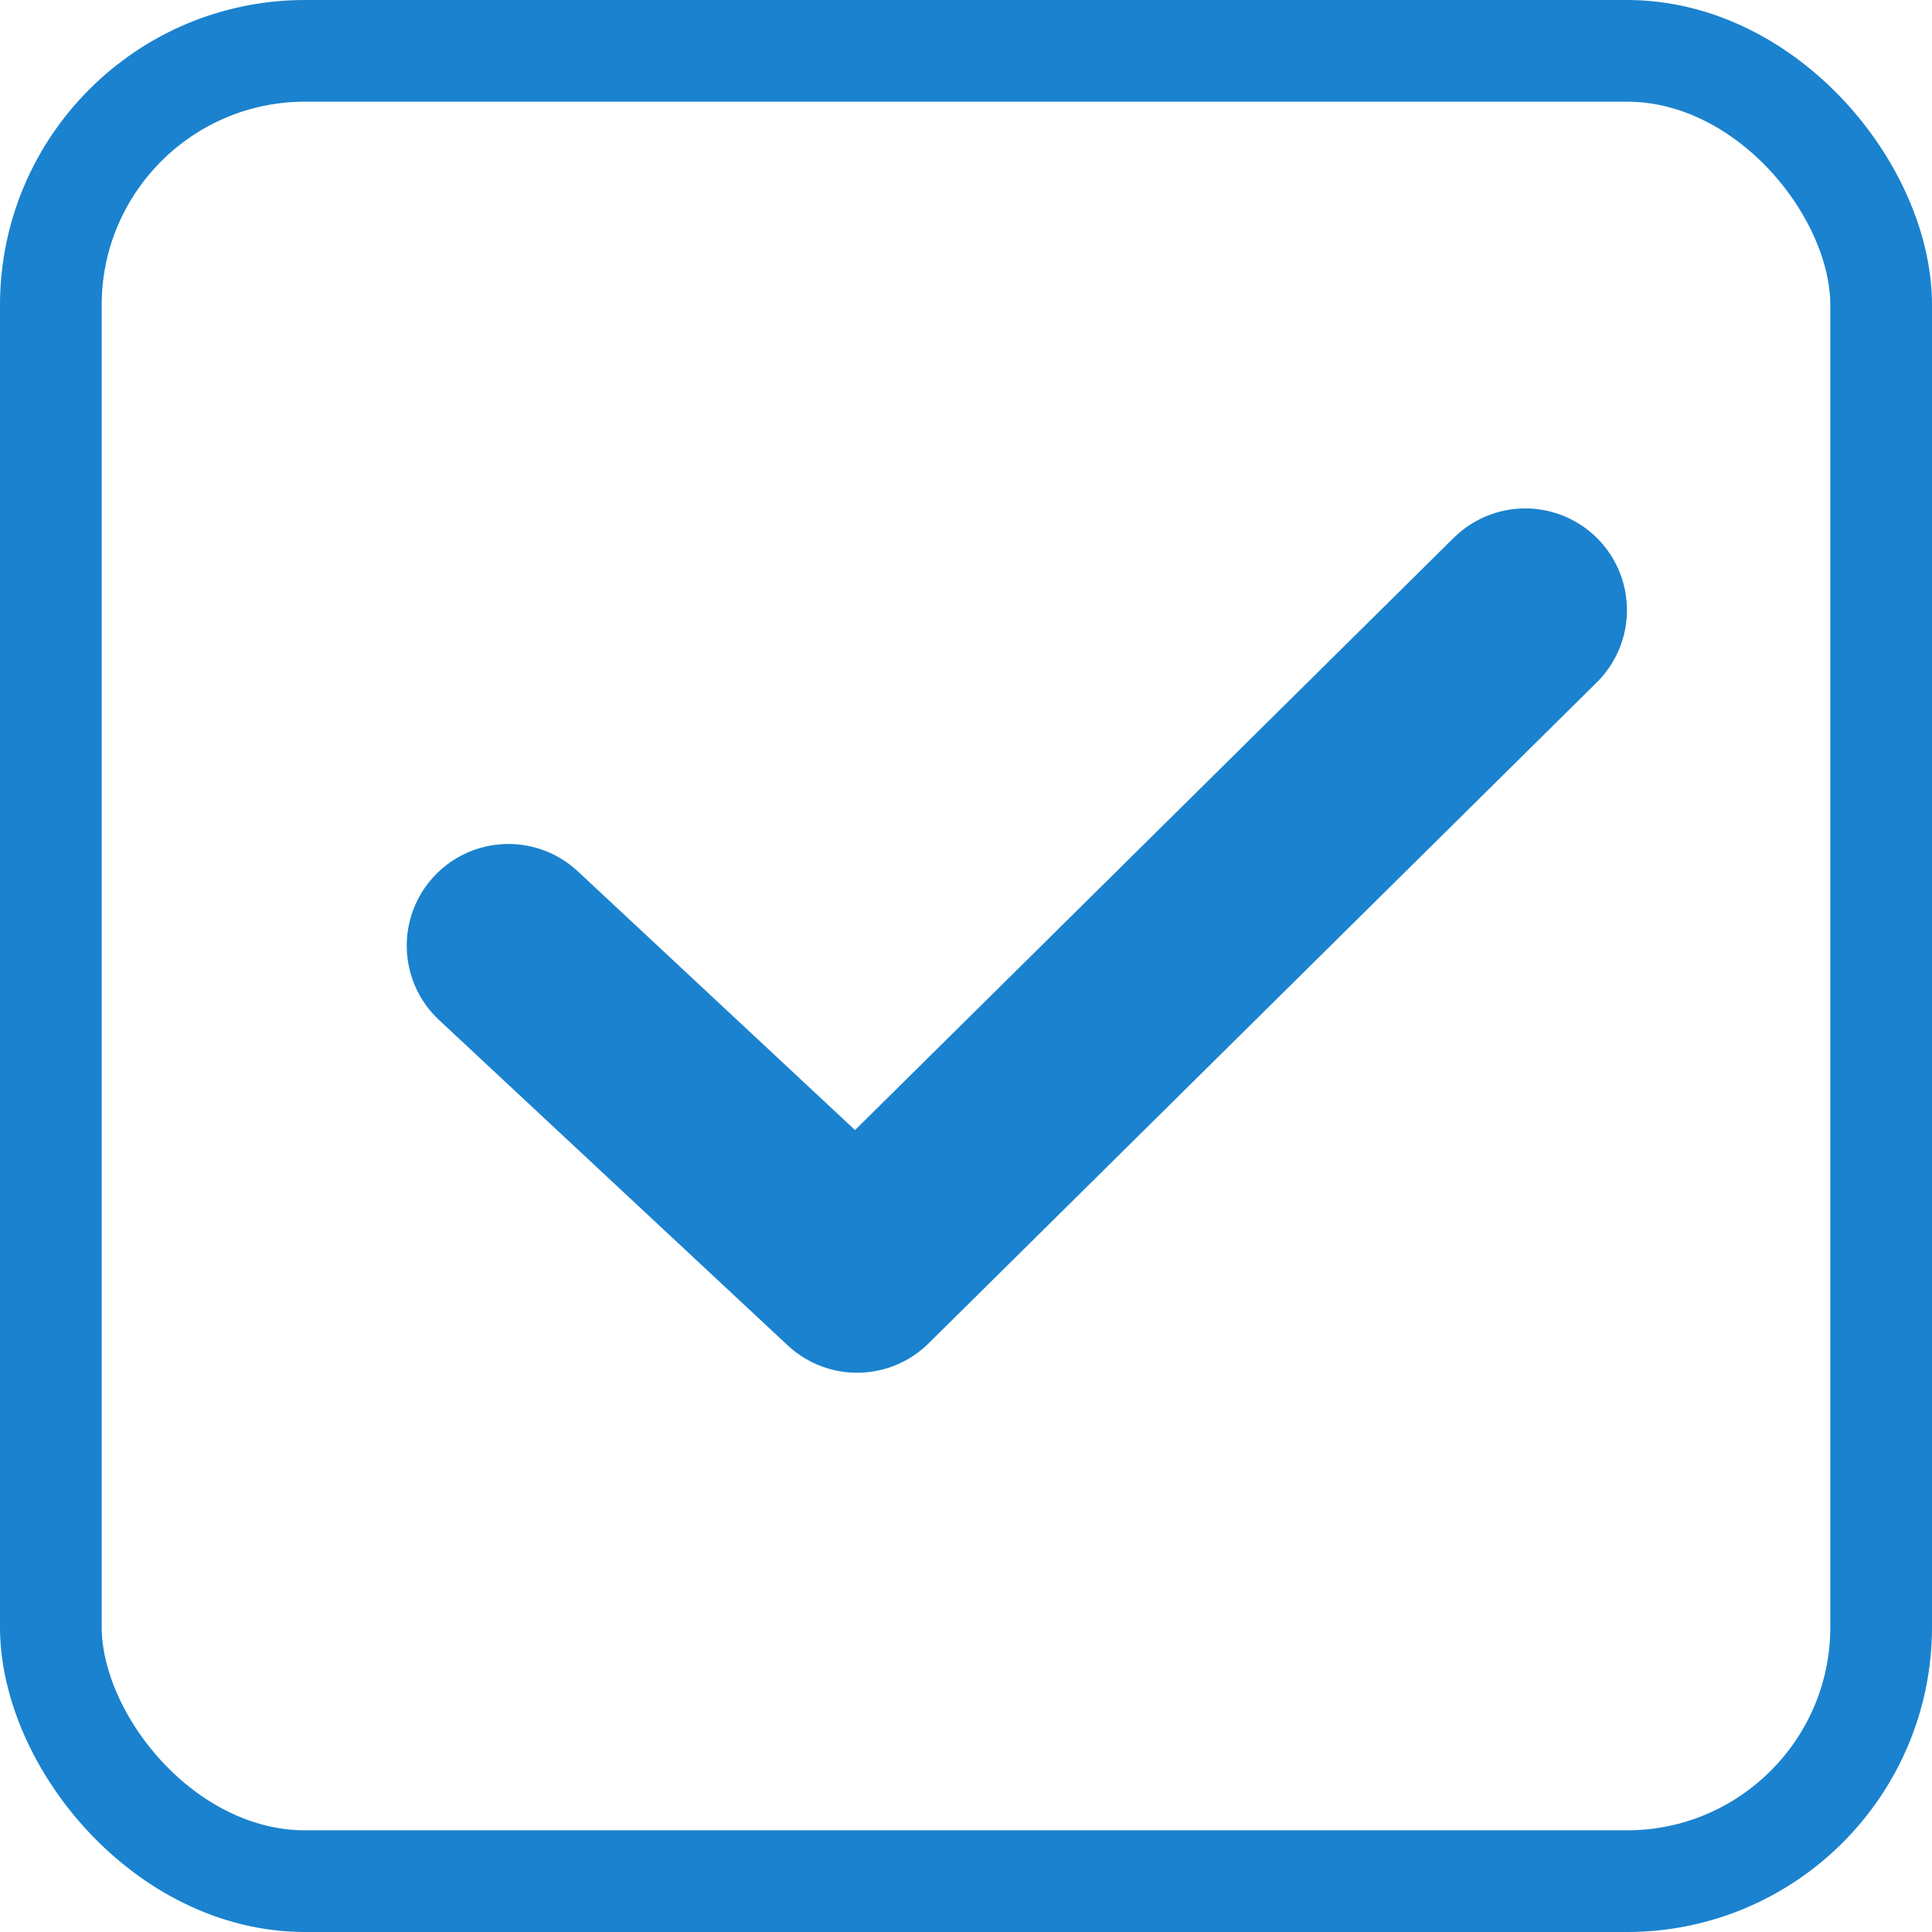
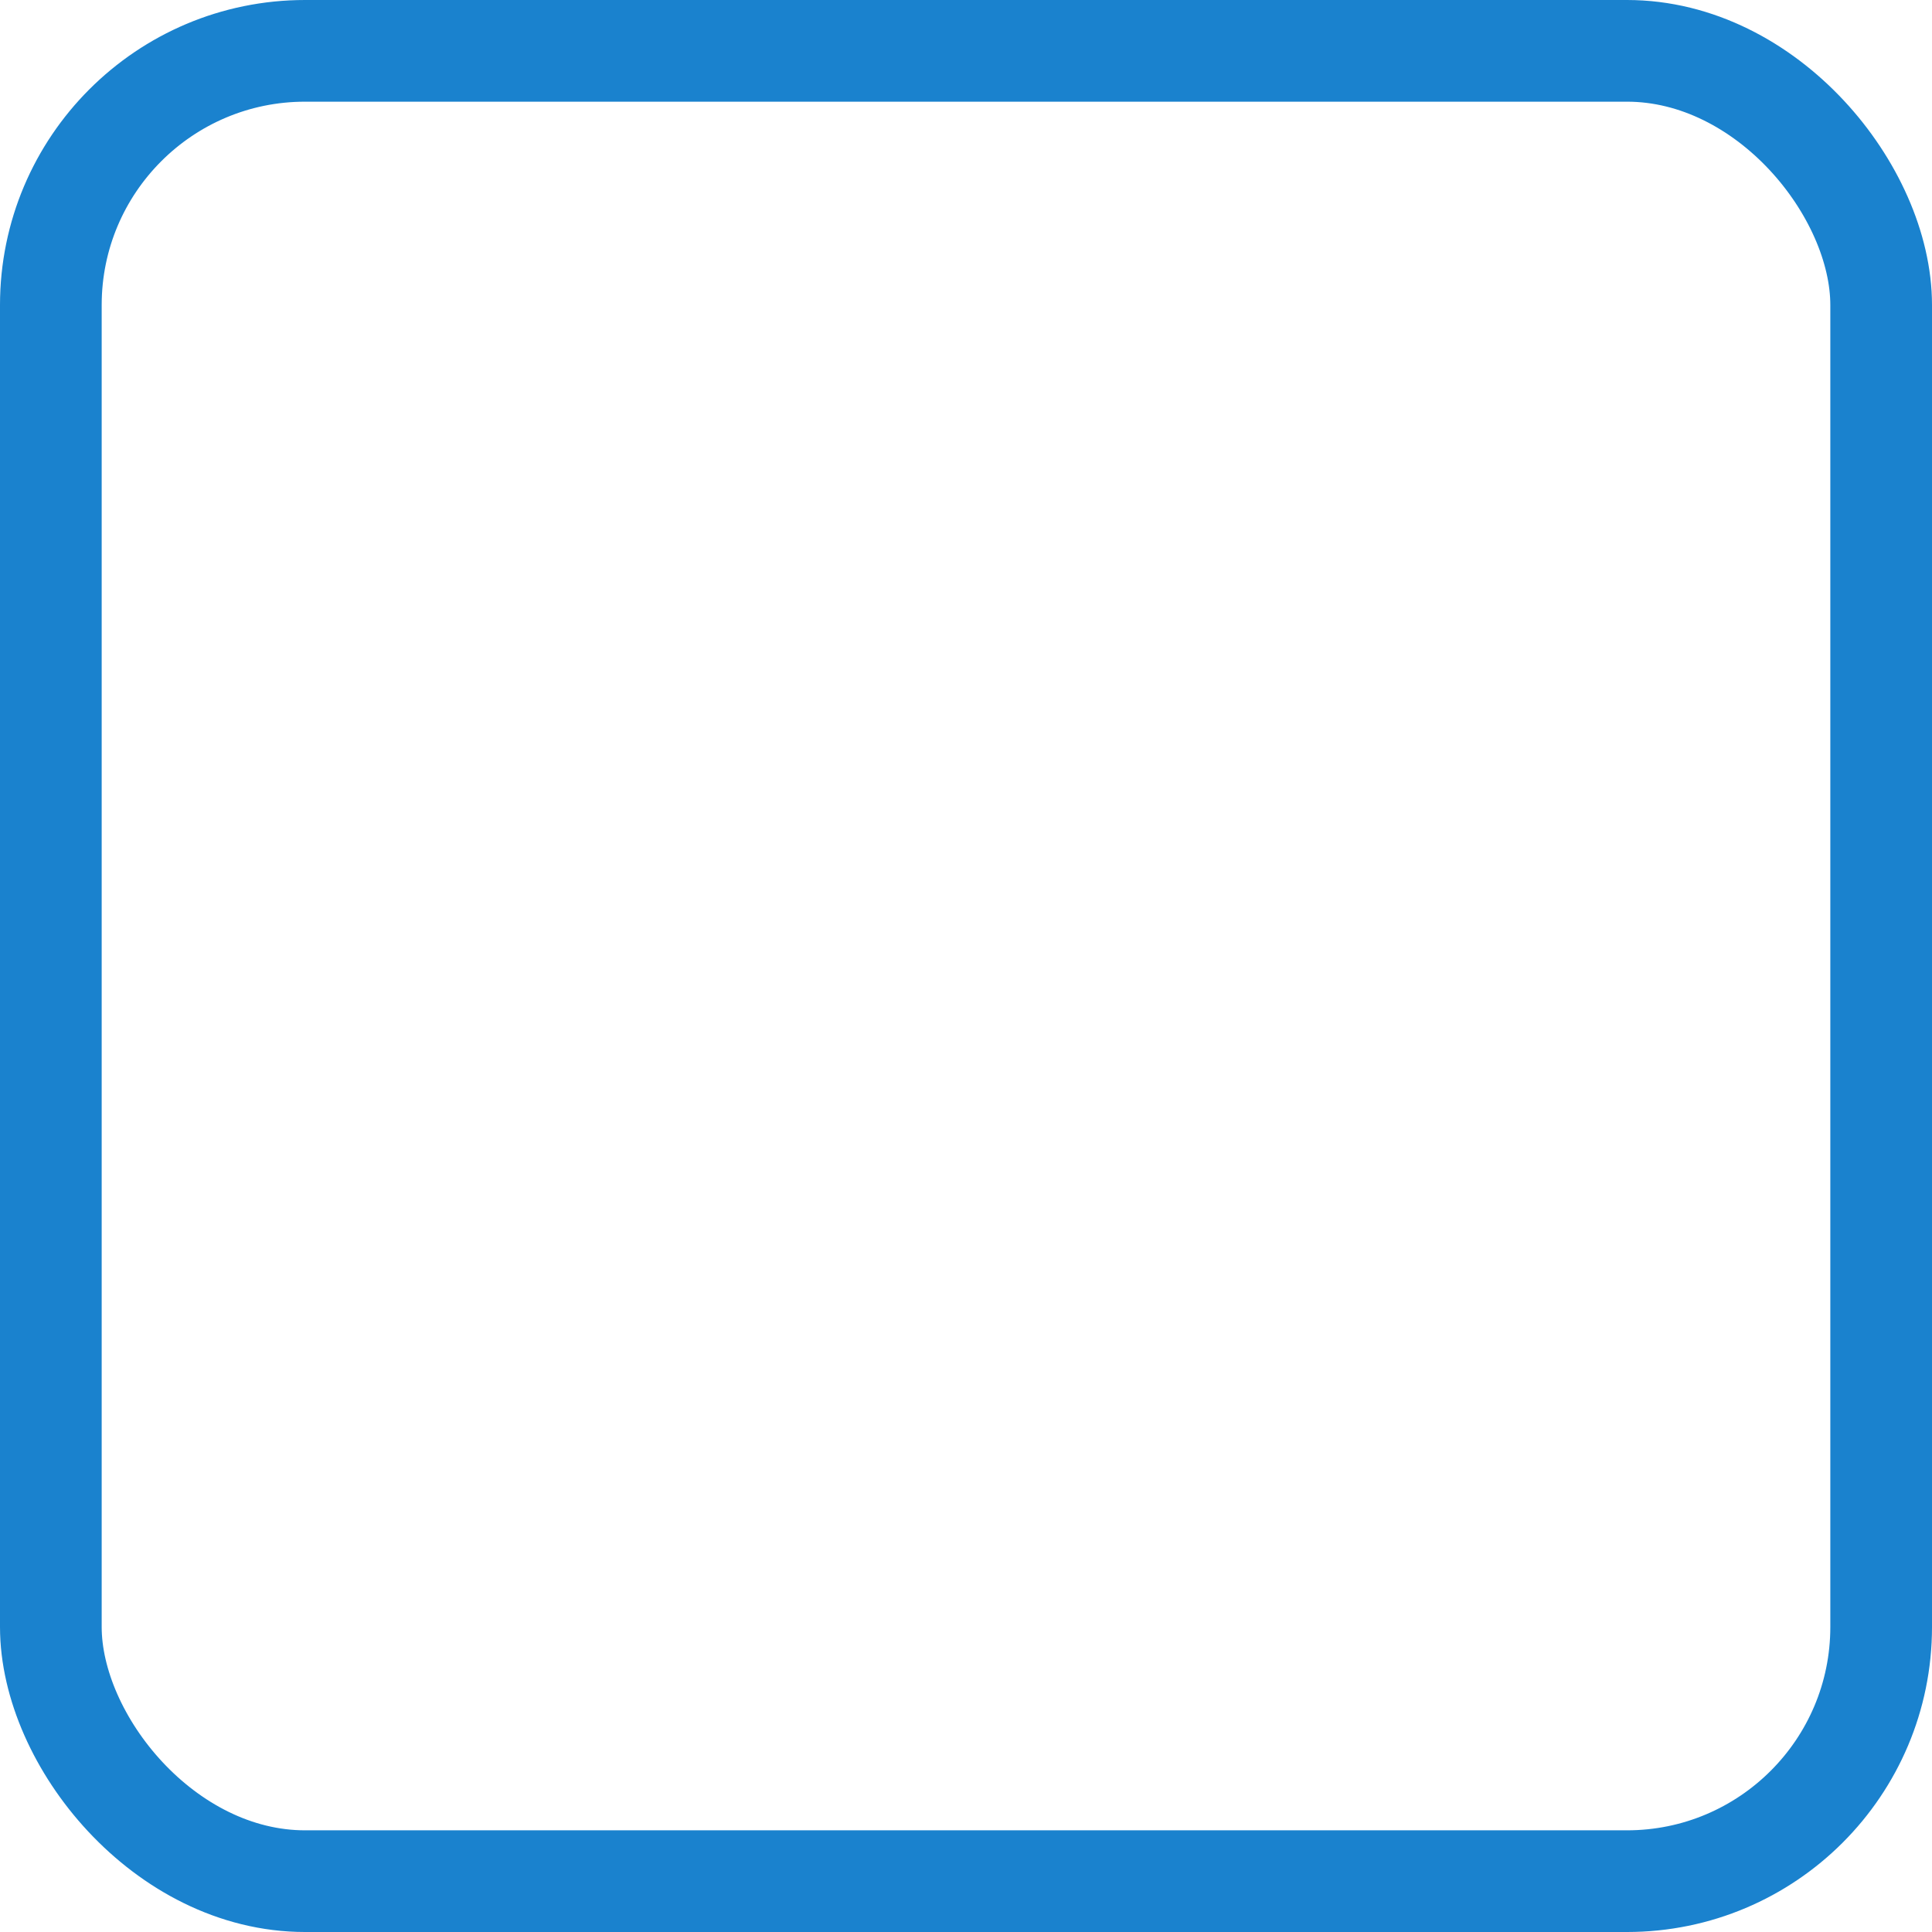
<svg xmlns="http://www.w3.org/2000/svg" width="19" height="19" viewBox="0 0 19 19" fill="none">
  <rect x="0.5" y="0.5" width="18" height="18" rx="2.5" stroke="#1A82CE" />
-   <path d="M5 9.3L8.429 12.5L15 6" stroke="#1A82CE" stroke-width="2" stroke-linecap="round" stroke-linejoin="round" />
</svg>